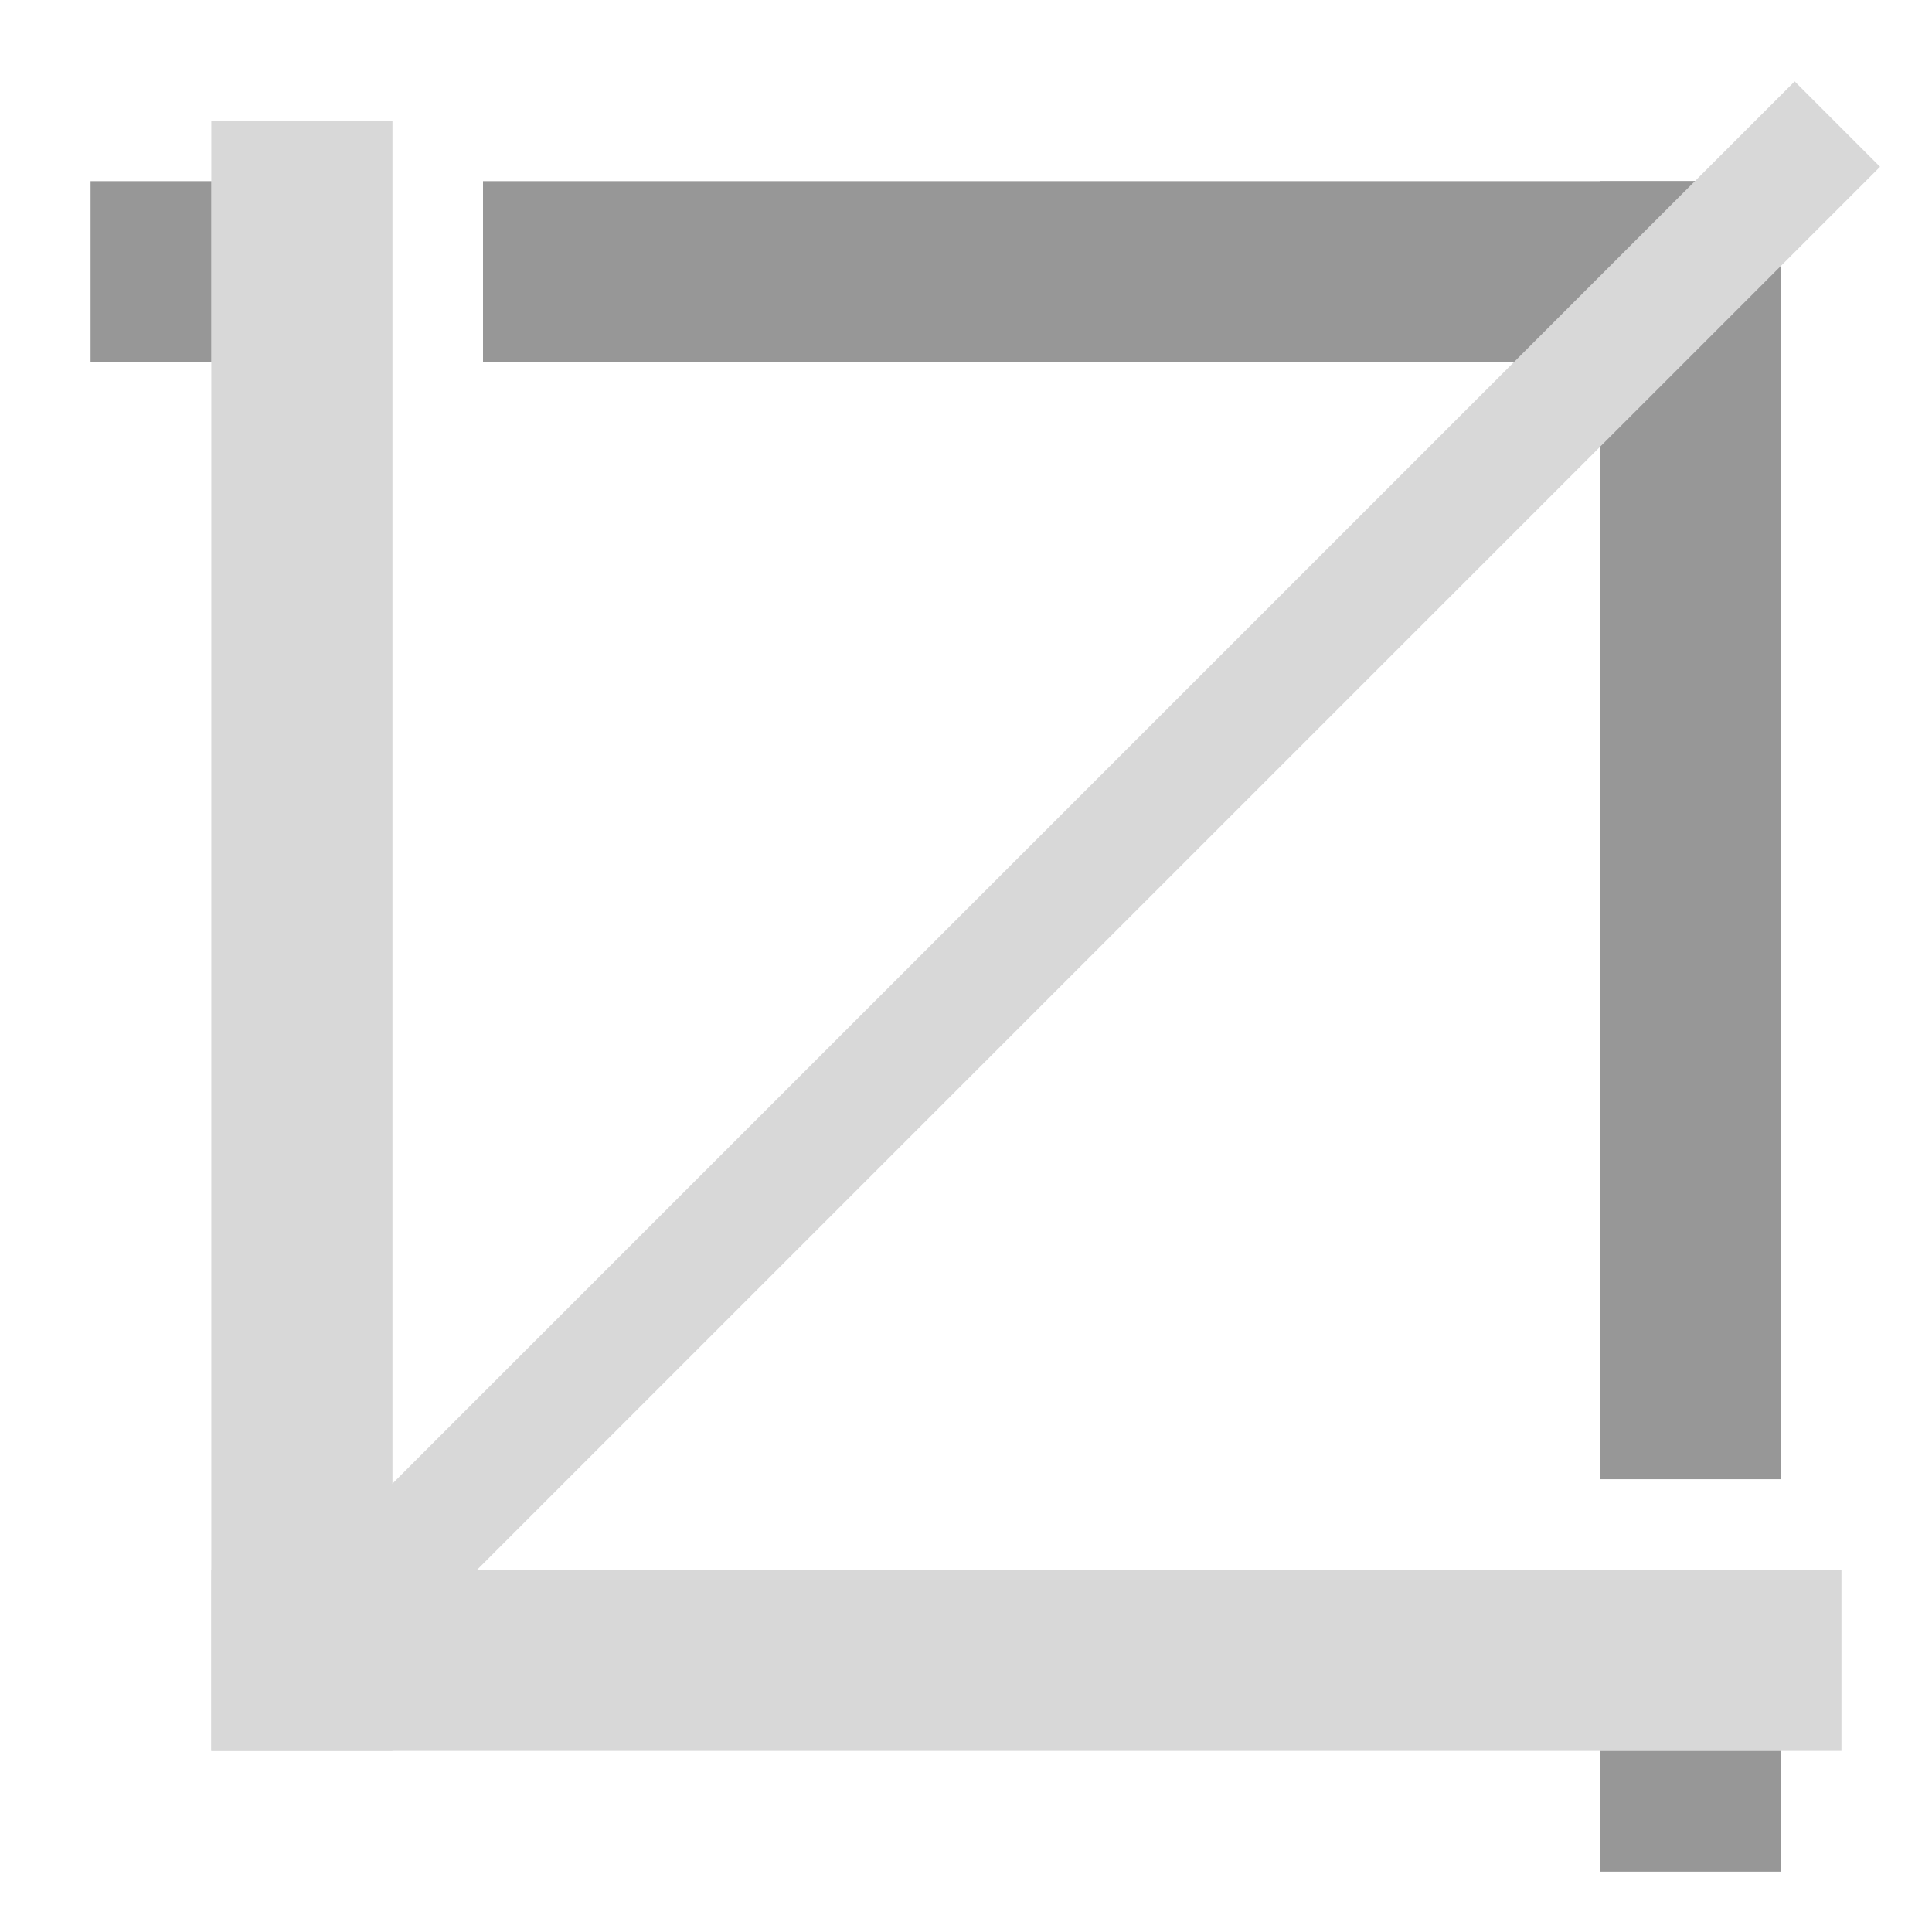
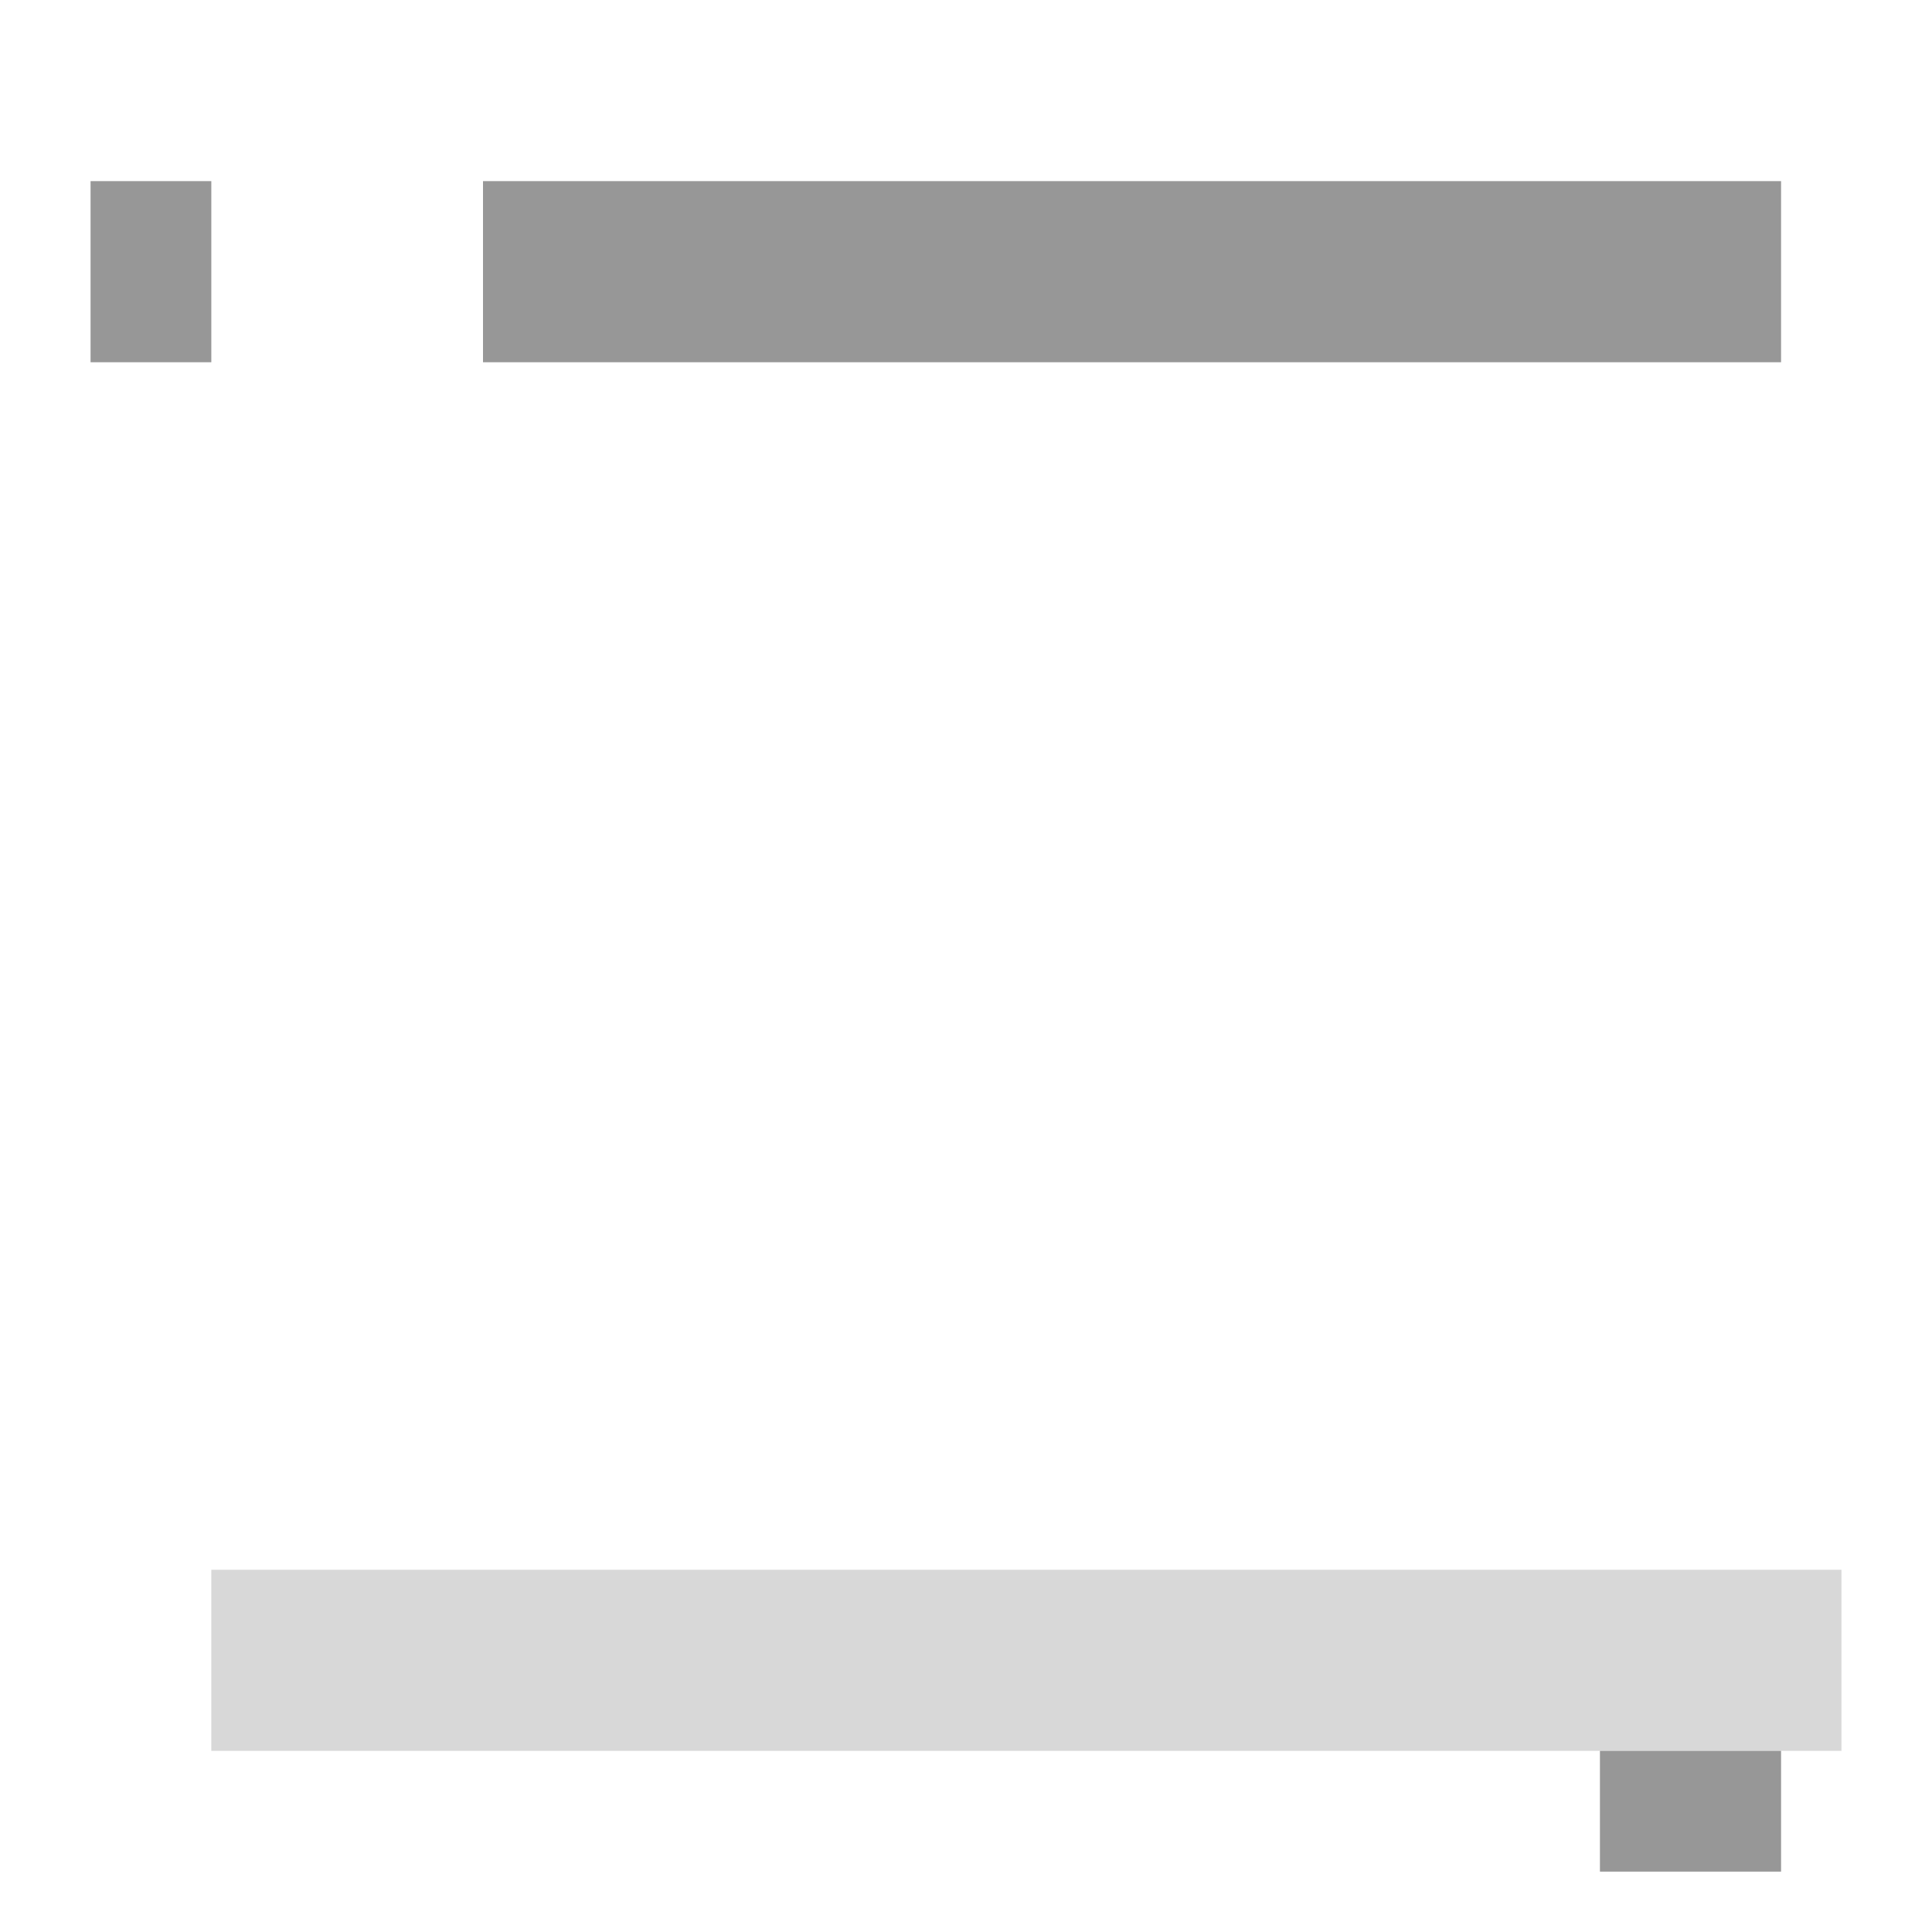
<svg xmlns="http://www.w3.org/2000/svg" width="64" height="64" viewBox="0 0 64 64">
  <g fill="none" fill-rule="evenodd">
-     <polygon fill="#D8D8D8" points="7 4 13 4 13 58 7 58" />
    <polygon fill="#D8D8D8" points="31 28 37 28 37 82 31 82" transform="rotate(90 34 55)" />
    <rect width="4" height="6" x="3" y="6" fill="#979797" />
    <rect width="4" height="6" x="54" y="57" fill="#979797" transform="rotate(-90 56 60)" />
    <polygon fill="#979797" points="16 6 59 6 59 12 16 12" />
-     <polygon fill="#979797" points="34.5 24.5 77.5 24.5 77.5 30.5 34.5 30.5" transform="rotate(-90 56 27.5)" />
-     <path stroke="#D8D8D8" stroke-width="4" d="M12.191,52.784 L60.865,4.11" />
  </g>
</svg>